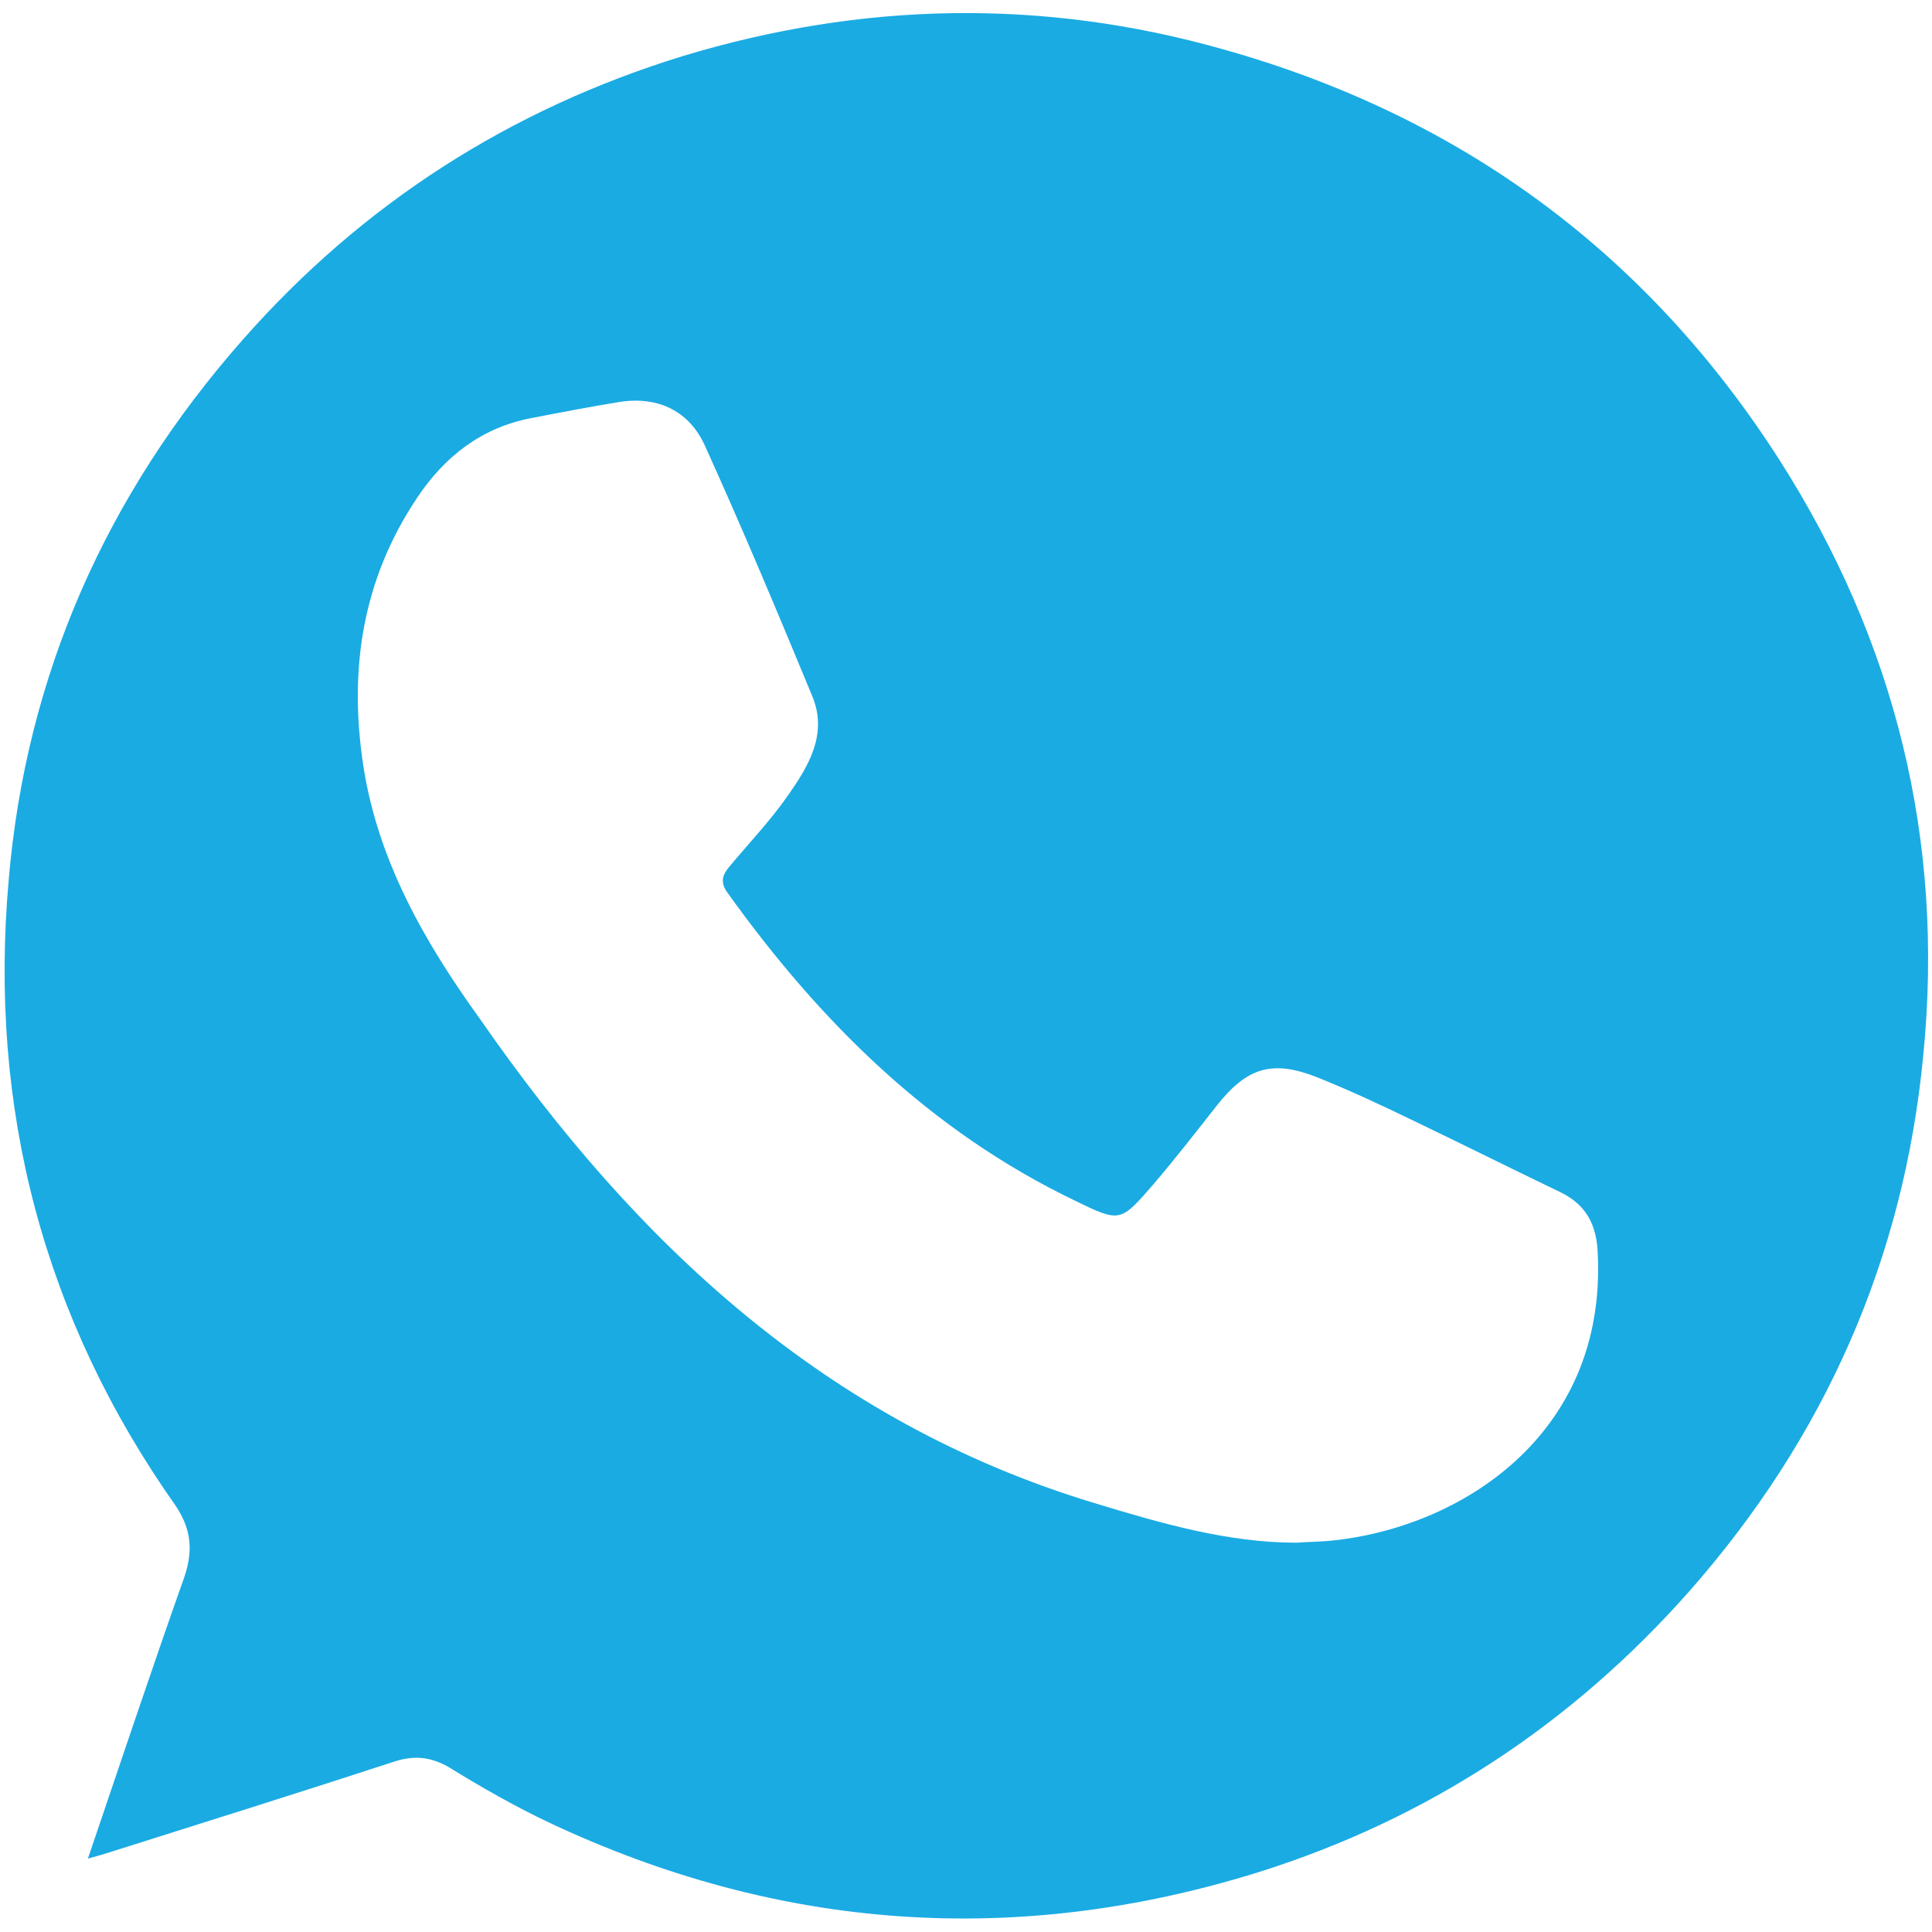
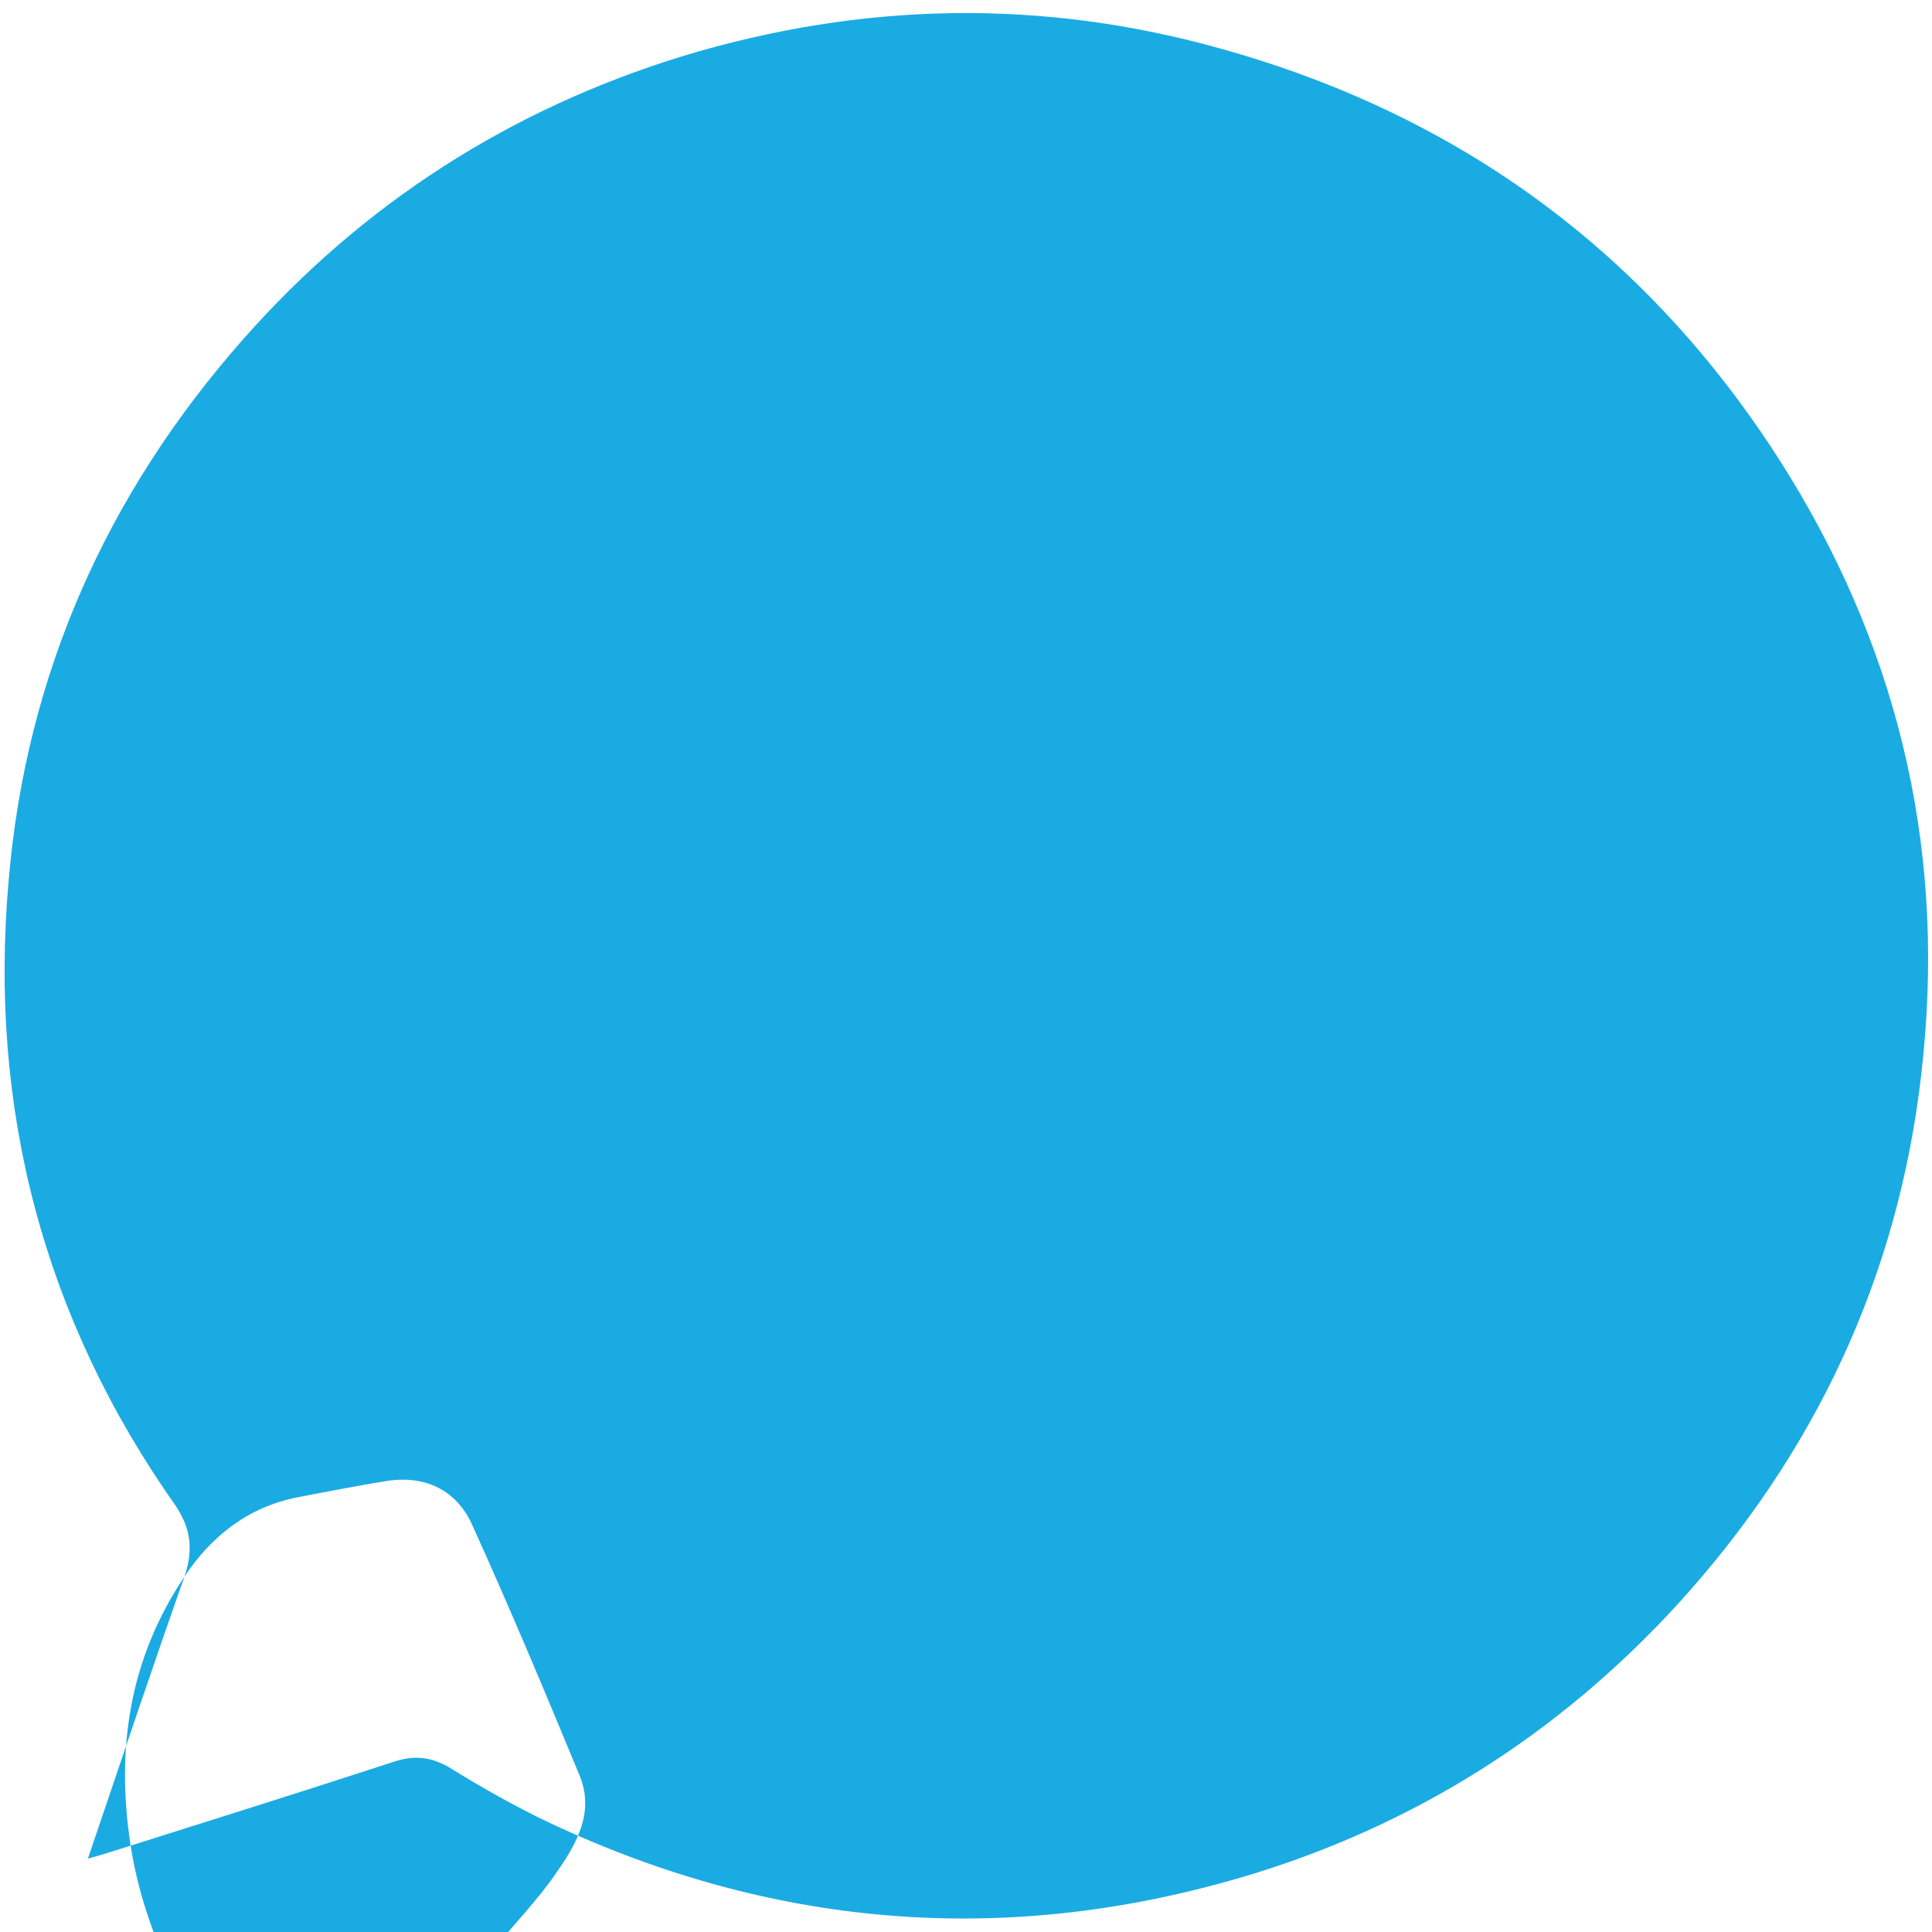
<svg xmlns="http://www.w3.org/2000/svg" viewBox="0 0 200 200" style="enable-background:new 0 0 200 200" xml:space="preserve">
-   <path d="M19.1 163.2c-3.4 9.6-6.6 19.2-10 29.2 1.1-.3 1.8-.5 2.4-.7 9.8-3.1 19.7-6.2 29.5-9.4 2-.6 3.6-.4 5.4.6 3.4 2.1 6.9 4.1 10.5 5.8 23.8 11.2 48.4 12.9 73.4 5.1 17.5-5.5 32.4-15.3 44.6-29.1 14-15.9 22.2-34.4 24.2-55.5 2.2-22.2-2.9-42.8-14.9-61.6-13.7-21.4-33-35.6-57.6-42.5-18.7-5.3-37.4-4.9-55.9.7-17.9 5.5-33.2 15.3-45.6 29.4C11 51.2 2.7 69.9.9 91.1c-2.1 23.6 3.6 45.4 17.3 64.8 1.6 2.4 1.8 4.6.9 7.3zM43.2 51.5c2.8-4.2 6.6-7.2 11.7-8.2 3.1-.6 6.2-1.2 9.3-1.7 4-.6 7.2 1 8.8 4.6 3.9 8.6 7.5 17.2 11.1 25.9 1.6 3.9-.4 7.2-2.5 10.2-1.8 2.6-4 4.9-6 7.3-.8.9-1.1 1.7-.3 2.8 9.6 13.4 21 24.7 36 31.9 4.7 2.3 4.7 2.2 8.1-1.7 2.3-2.7 4.4-5.4 6.6-8.2 3.1-3.9 5.7-4.7 10.3-2.9 3.5 1.4 6.9 3 10.2 4.6 5 2.4 10 4.9 15 7.3 2.7 1.3 3.8 3.4 3.9 6.4.9 18.8-14.3 28.4-27.7 29.7-1 .1-2.1.1-3.5.2-7.1 0-14-2-20.9-4.1-27.8-8.4-47.5-26.9-63.6-50.1-5.7-7.9-10.6-16.4-12.1-26.3-1.5-9.9-.1-19.2 5.6-27.7z" style="fill:#1aabe3" />
+   <path d="M19.1 163.2c-3.4 9.6-6.6 19.2-10 29.2 1.1-.3 1.8-.5 2.4-.7 9.8-3.1 19.7-6.2 29.5-9.4 2-.6 3.6-.4 5.4.6 3.4 2.1 6.9 4.1 10.5 5.8 23.8 11.2 48.4 12.9 73.4 5.1 17.5-5.5 32.4-15.3 44.6-29.1 14-15.9 22.2-34.4 24.2-55.5 2.2-22.2-2.9-42.8-14.9-61.6-13.7-21.4-33-35.6-57.6-42.5-18.7-5.3-37.4-4.9-55.9.7-17.9 5.5-33.2 15.3-45.6 29.4C11 51.2 2.7 69.9.9 91.1c-2.1 23.6 3.6 45.4 17.3 64.8 1.6 2.4 1.8 4.6.9 7.3zc2.8-4.2 6.6-7.2 11.7-8.2 3.1-.6 6.2-1.2 9.3-1.7 4-.6 7.2 1 8.8 4.6 3.9 8.6 7.5 17.2 11.1 25.9 1.6 3.9-.4 7.2-2.5 10.2-1.8 2.6-4 4.9-6 7.3-.8.9-1.1 1.7-.3 2.8 9.6 13.4 21 24.7 36 31.9 4.7 2.3 4.7 2.2 8.1-1.7 2.3-2.7 4.4-5.4 6.6-8.2 3.1-3.9 5.7-4.7 10.3-2.9 3.5 1.4 6.9 3 10.2 4.6 5 2.4 10 4.9 15 7.3 2.7 1.3 3.8 3.4 3.9 6.4.9 18.8-14.3 28.4-27.7 29.7-1 .1-2.1.1-3.5.2-7.1 0-14-2-20.9-4.1-27.8-8.4-47.5-26.9-63.6-50.1-5.7-7.9-10.6-16.4-12.1-26.3-1.5-9.9-.1-19.2 5.6-27.7z" style="fill:#1aabe3" />
</svg>